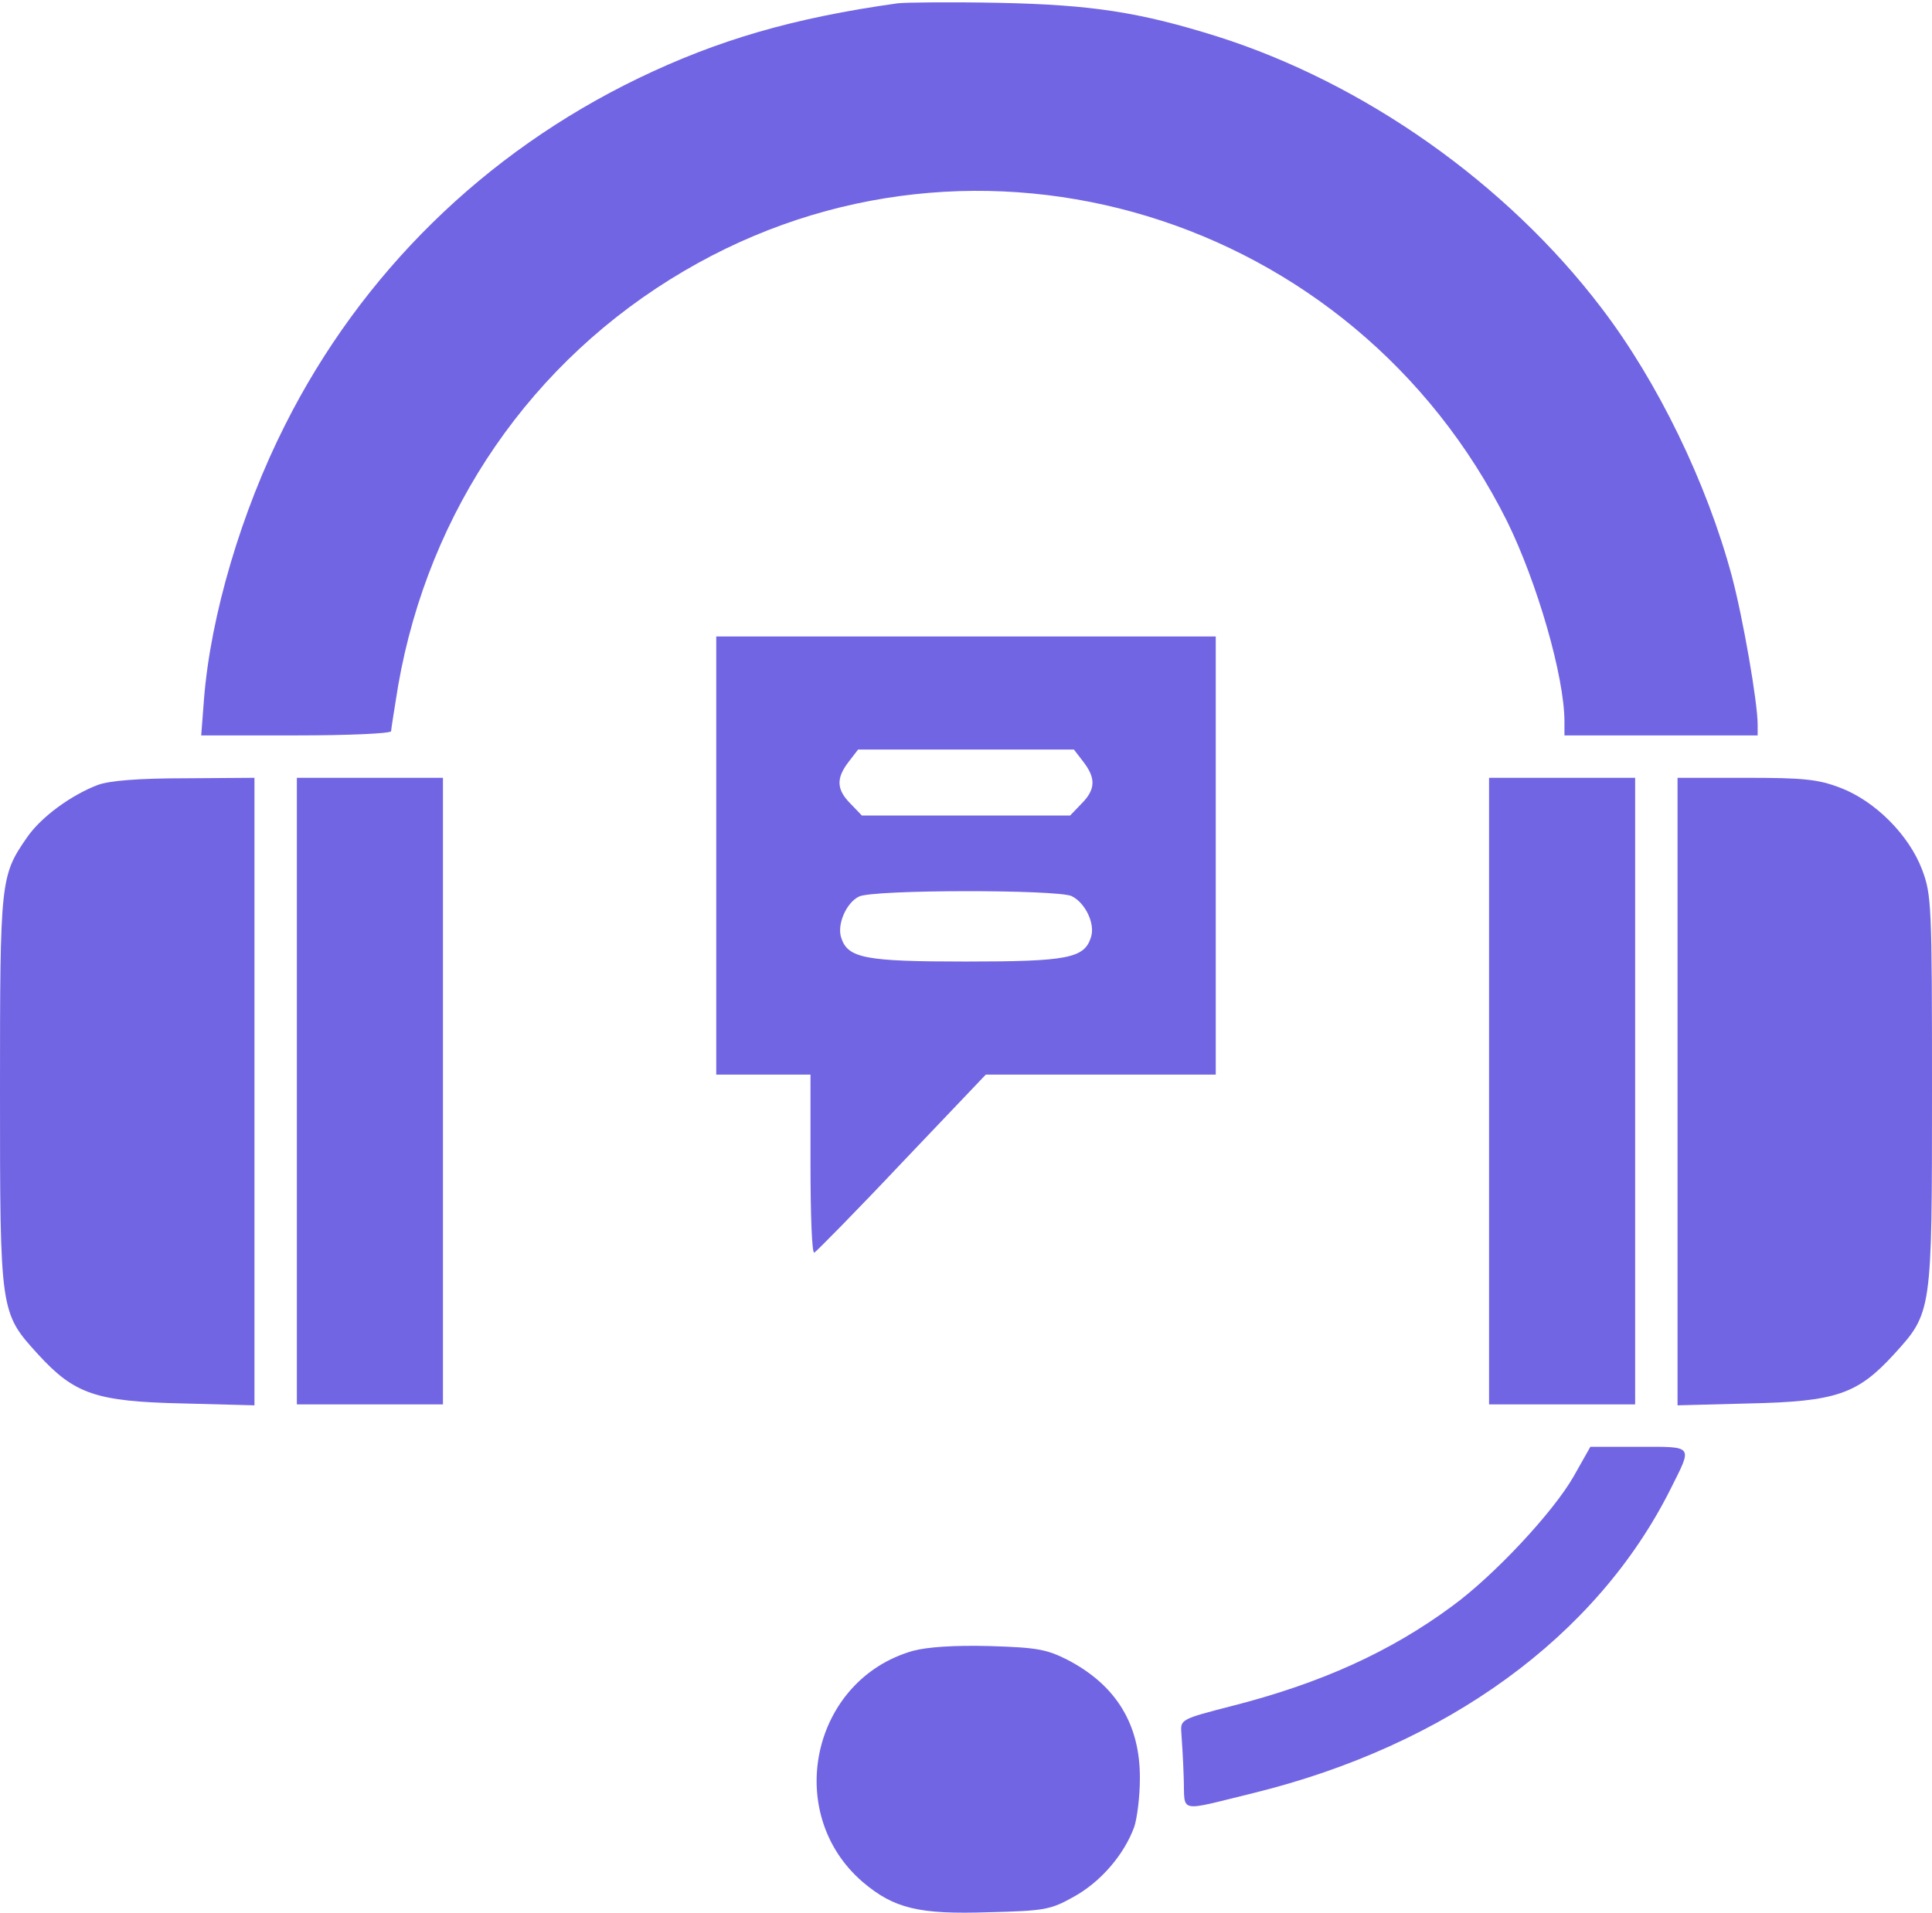
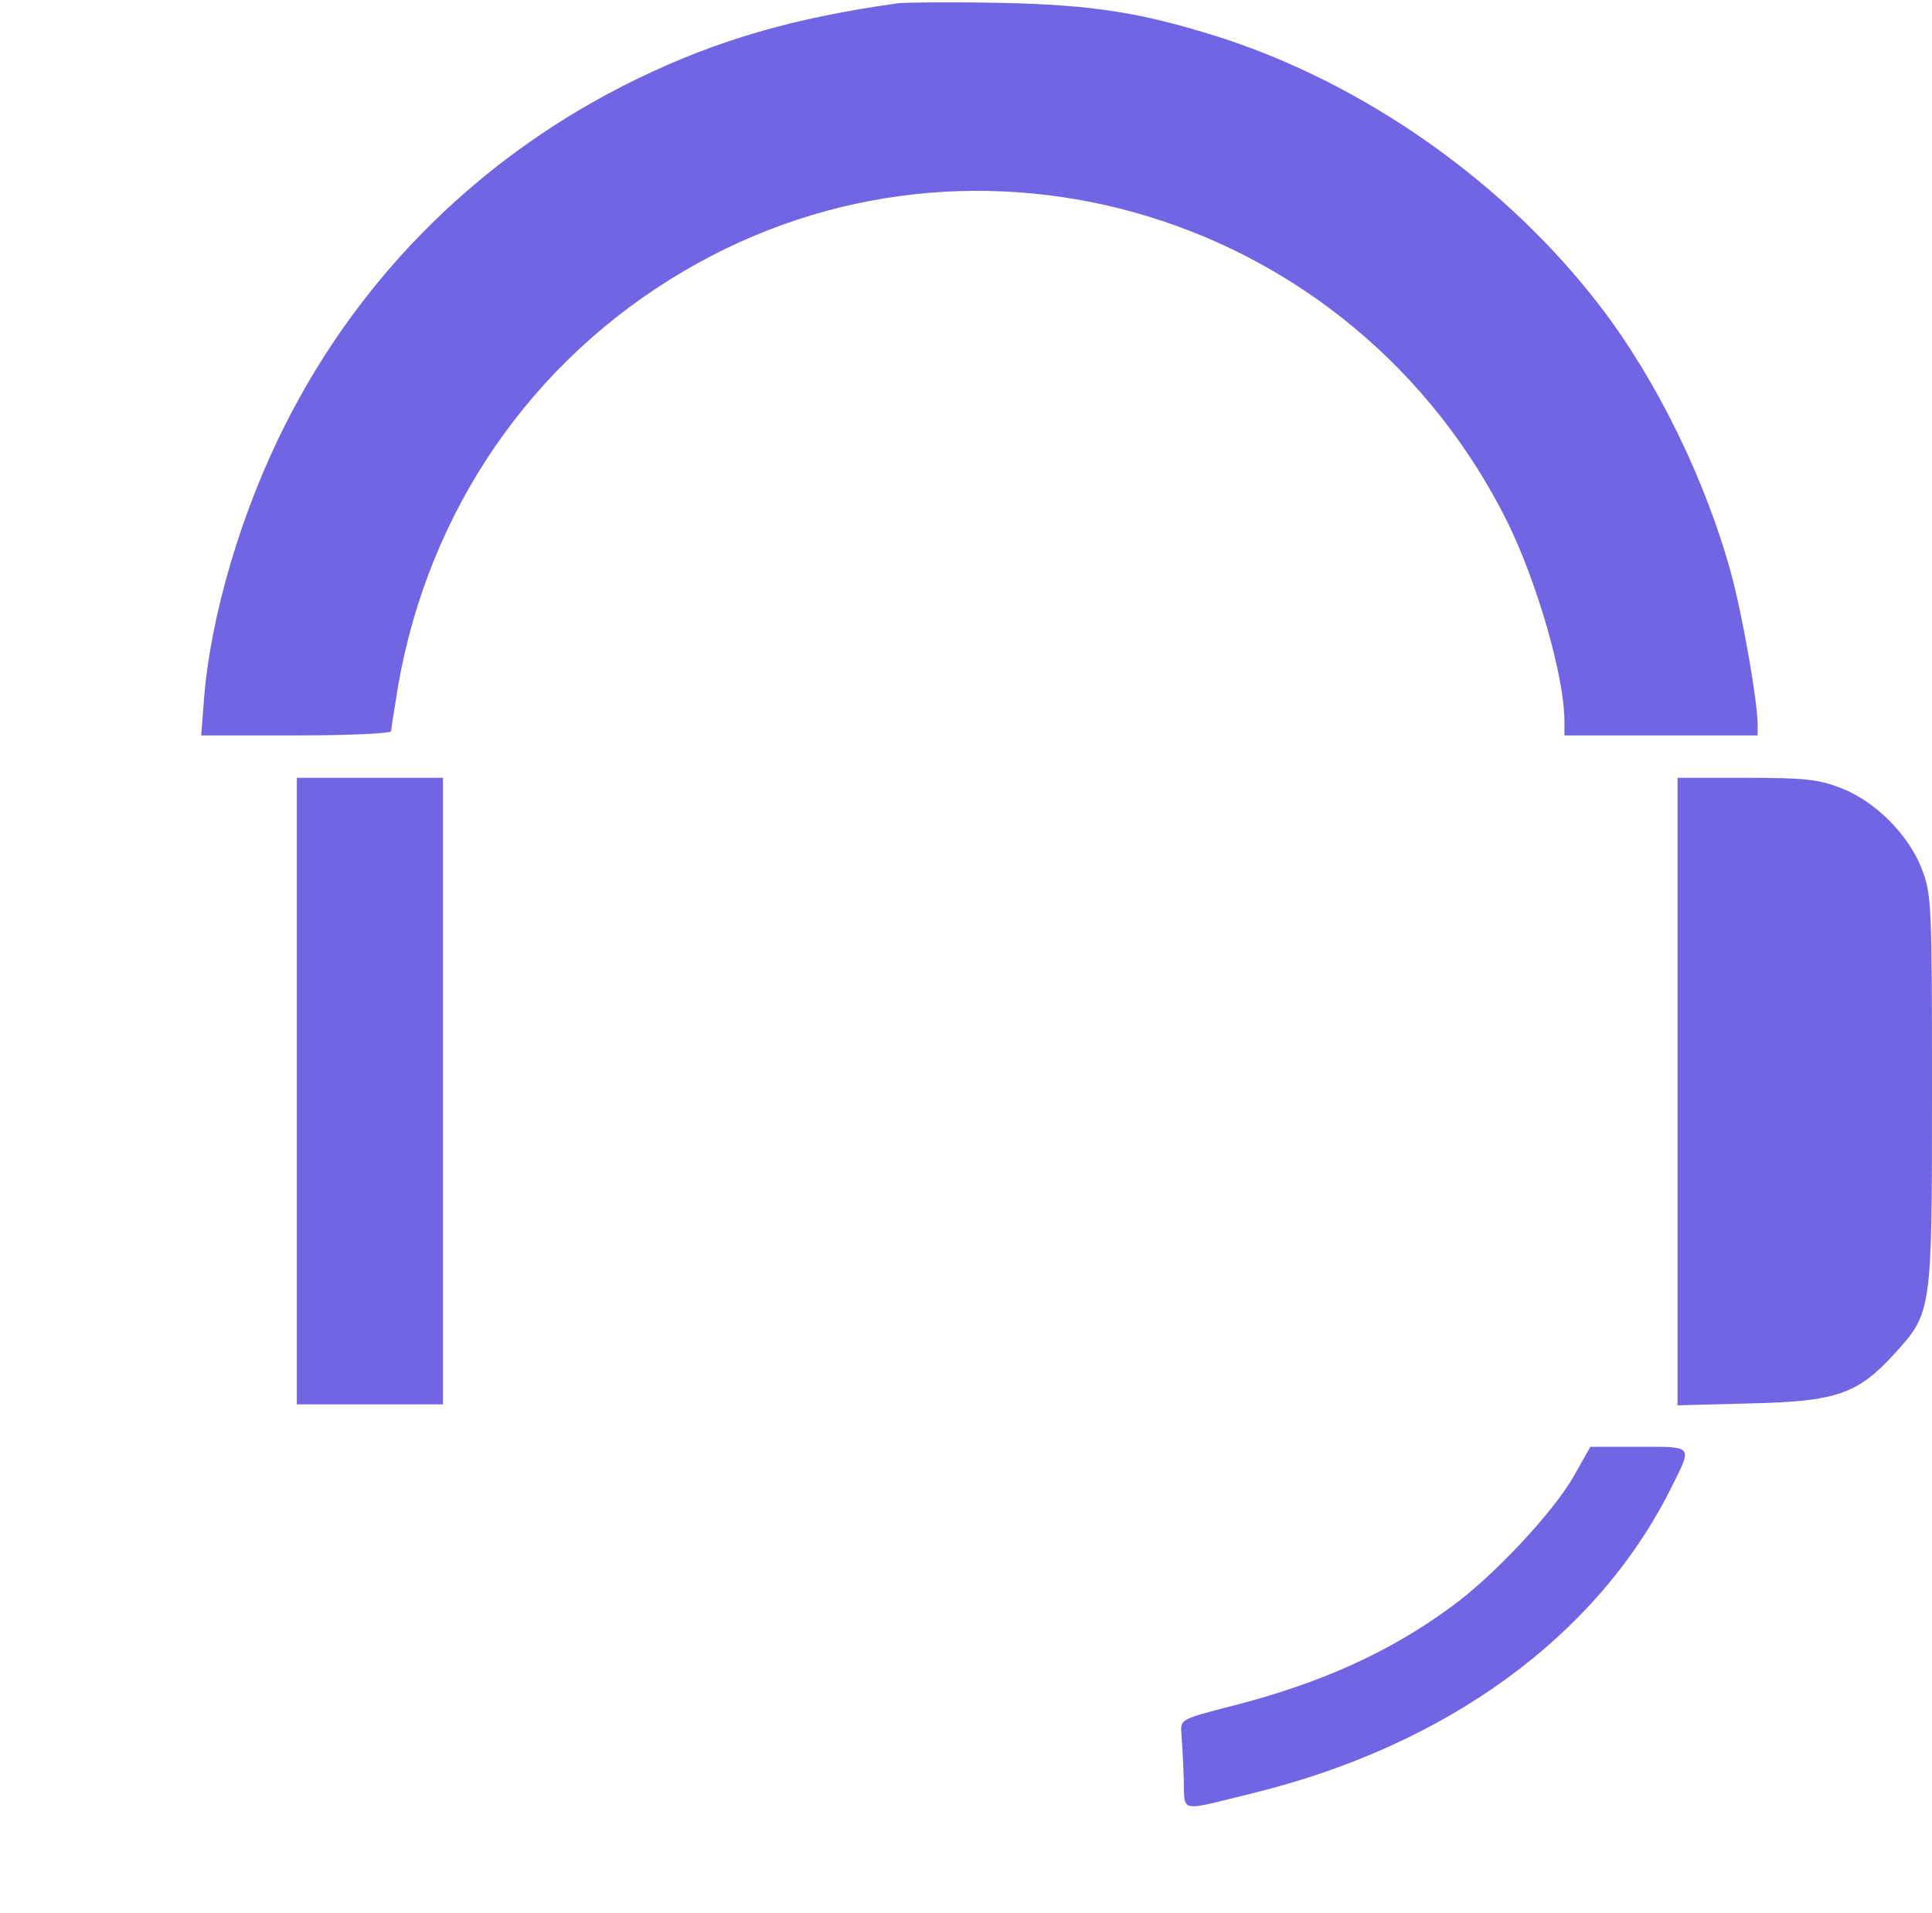
<svg xmlns="http://www.w3.org/2000/svg" width="410" height="406" viewBox="0 0 410 406" fill="none">
  <path d="M190.5 0.702C168.3 3.802 152.3 8.502 135.5 16.602C102.8 32.402 76.7 58.002 60.5 90.202C51.2 108.602 44.7 130.702 43.3 148.302L42.7 156.102H62.9C73.9 156.102 83 155.702 83 155.202C83 154.802 83.7 150.402 84.5 145.502C91 108.302 112.8 76.502 145.2 57.502C207.3 21.002 287.2 45.402 319.8 110.602C326.2 123.602 332 143.602 332 153.202V156.102H352.5H373V153.802C373 149.102 369.9 131.202 367.5 122.202C362.2 102.502 351.8 81.002 339.8 65.302C319.7 38.902 289.5 17.602 258.2 7.702C241.9 2.602 231.7 1.002 212 0.602C201.8 0.402 192.2 0.502 190.5 0.702Z" fill="#7165E3" />
-   <path d="M152 181.602V228.102H162H172V247.202C172 257.702 172.3 266.102 172.8 265.902C173.2 265.702 181.6 257.202 191.4 246.802L209.2 228.102H233.6H258V181.602V135.102H205H152V181.602ZM229.9 161.702C232.6 165.202 232.5 167.602 229.5 170.602L227.1 173.102H205H182.9L180.5 170.602C177.5 167.602 177.4 165.202 180.1 161.702L182.1 159.102H205H227.9L229.9 161.702ZM227.4 190.202C230.3 191.602 232.5 196.102 231.5 199.002C230.1 203.402 226.5 204.102 205 204.102C183.5 204.102 179.9 203.402 178.5 199.002C177.6 196.202 179.6 191.602 182.3 190.302C185.4 188.802 224.2 188.802 227.4 190.202Z" fill="#7165E3" />
-   <path d="M20.8 166.602C15.2 168.702 8.7 173.402 5.7 177.802C0.1 185.902 0 186.802 0 231.502C0 278.702 0 278.602 8.1 287.502C15.8 295.902 20.3 297.502 38.8 297.902L54 298.302V231.702V165.102L39.3 165.202C29.4 165.202 23.3 165.702 20.8 166.602Z" fill="#7165E3" />
  <path d="M63 231.602V298.102H78.5H94V231.602V165.102H78.5H63V231.602Z" fill="#7165E3" />
-   <path d="M316 231.602V298.102H331.5H347V231.602V165.102H331.5H316V231.602Z" fill="#7165E3" />
  <path d="M356 231.702V298.302L371.3 297.902C389.7 297.502 394.2 295.902 401.9 287.502C410 278.602 410 278.702 410 231.502C410 192.102 409.9 189.902 407.9 184.602C405.1 177.202 397.9 170.002 390.5 167.202C385.8 165.402 382.7 165.102 370.5 165.102H356V231.702Z" fill="#7165E3" />
  <path d="M334 313.302C329.7 320.902 317.1 334.402 308.2 340.902C295.1 350.602 280.3 357.302 261.5 362.102C250.6 364.902 250.5 365.002 250.7 367.802C250.8 369.302 251.1 373.602 251.2 377.302C251.5 385.002 249.6 384.602 266 380.602C307 370.502 338.8 347.402 354.5 316.102C359.2 306.702 359.6 307.102 347.8 307.102H337.5L334 313.302Z" fill="#7165E3" />
-   <path d="M193.8 350.402C172.2 356.502 166.1 384.902 183.1 399.502C189.7 405.102 195 406.402 209.8 405.902C221.7 405.602 222.9 405.402 227.9 402.602C233.5 399.502 238.5 393.802 240.7 387.802C241.3 386.002 241.9 381.402 241.9 377.602C242 366.102 236.9 357.702 226.5 352.302C222.1 350.102 220.1 349.702 210 349.402C202.6 349.202 196.8 349.602 193.8 350.402Z" fill="#7165E3" />
</svg>